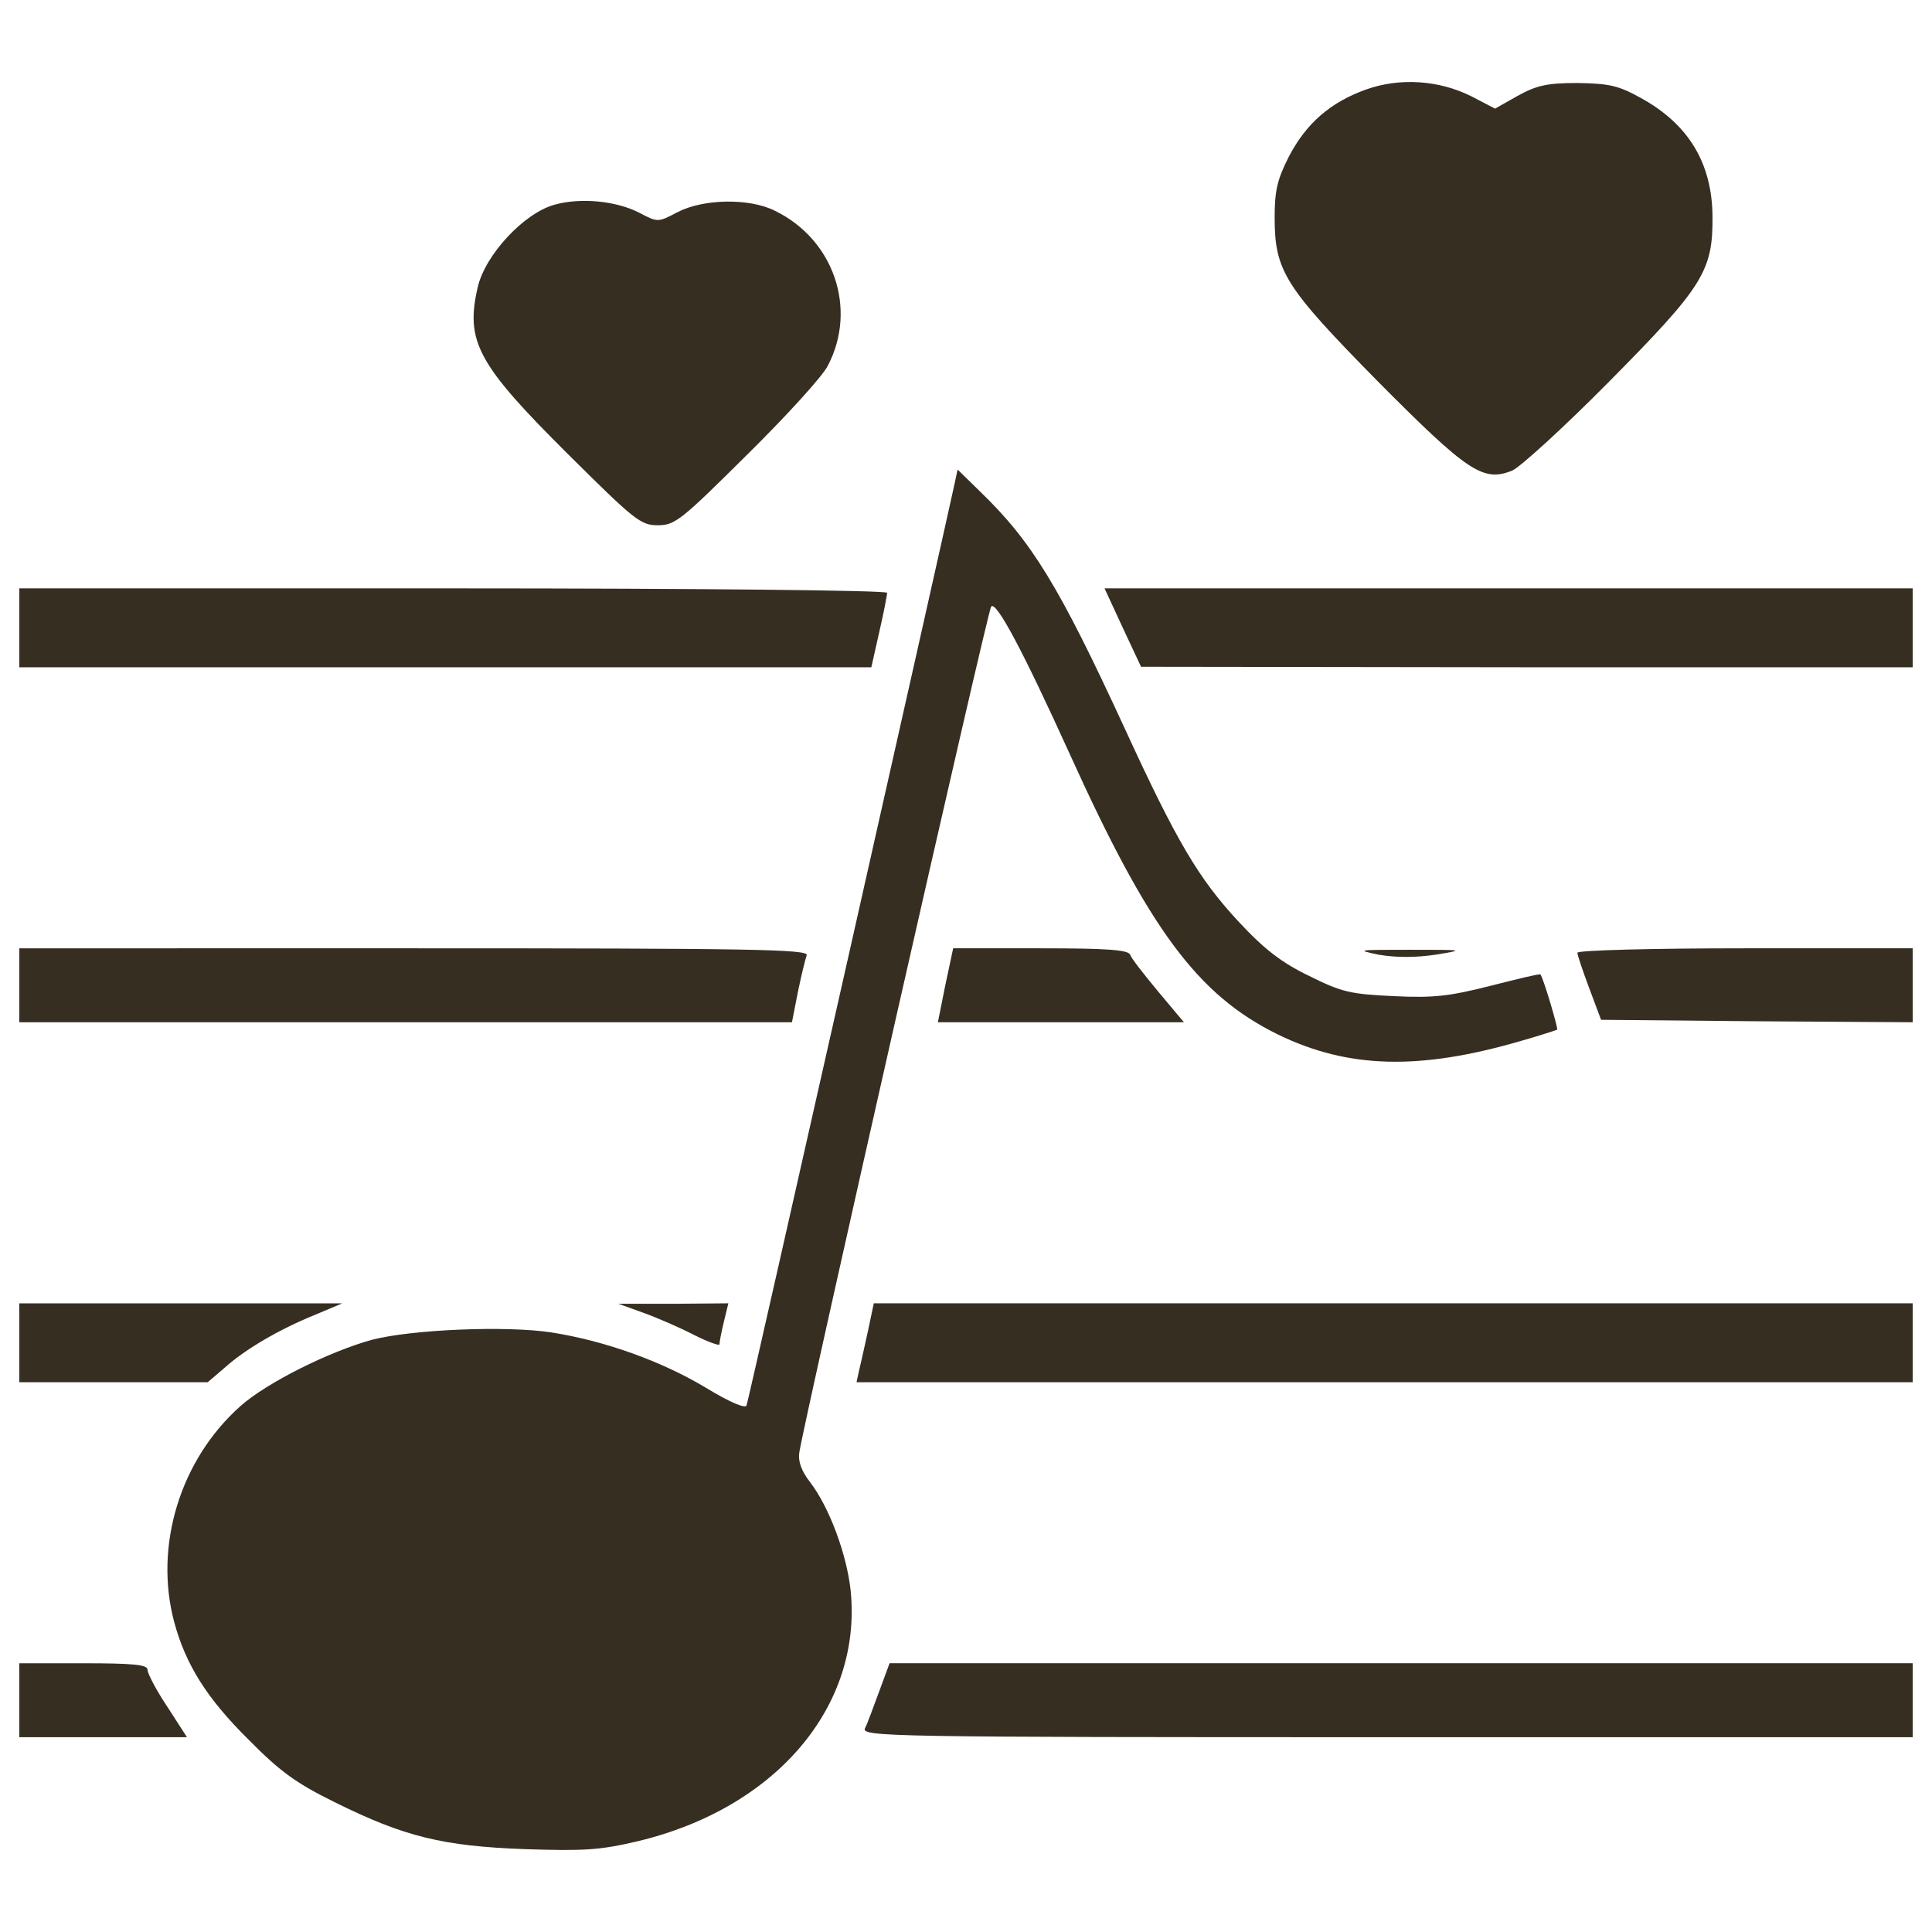
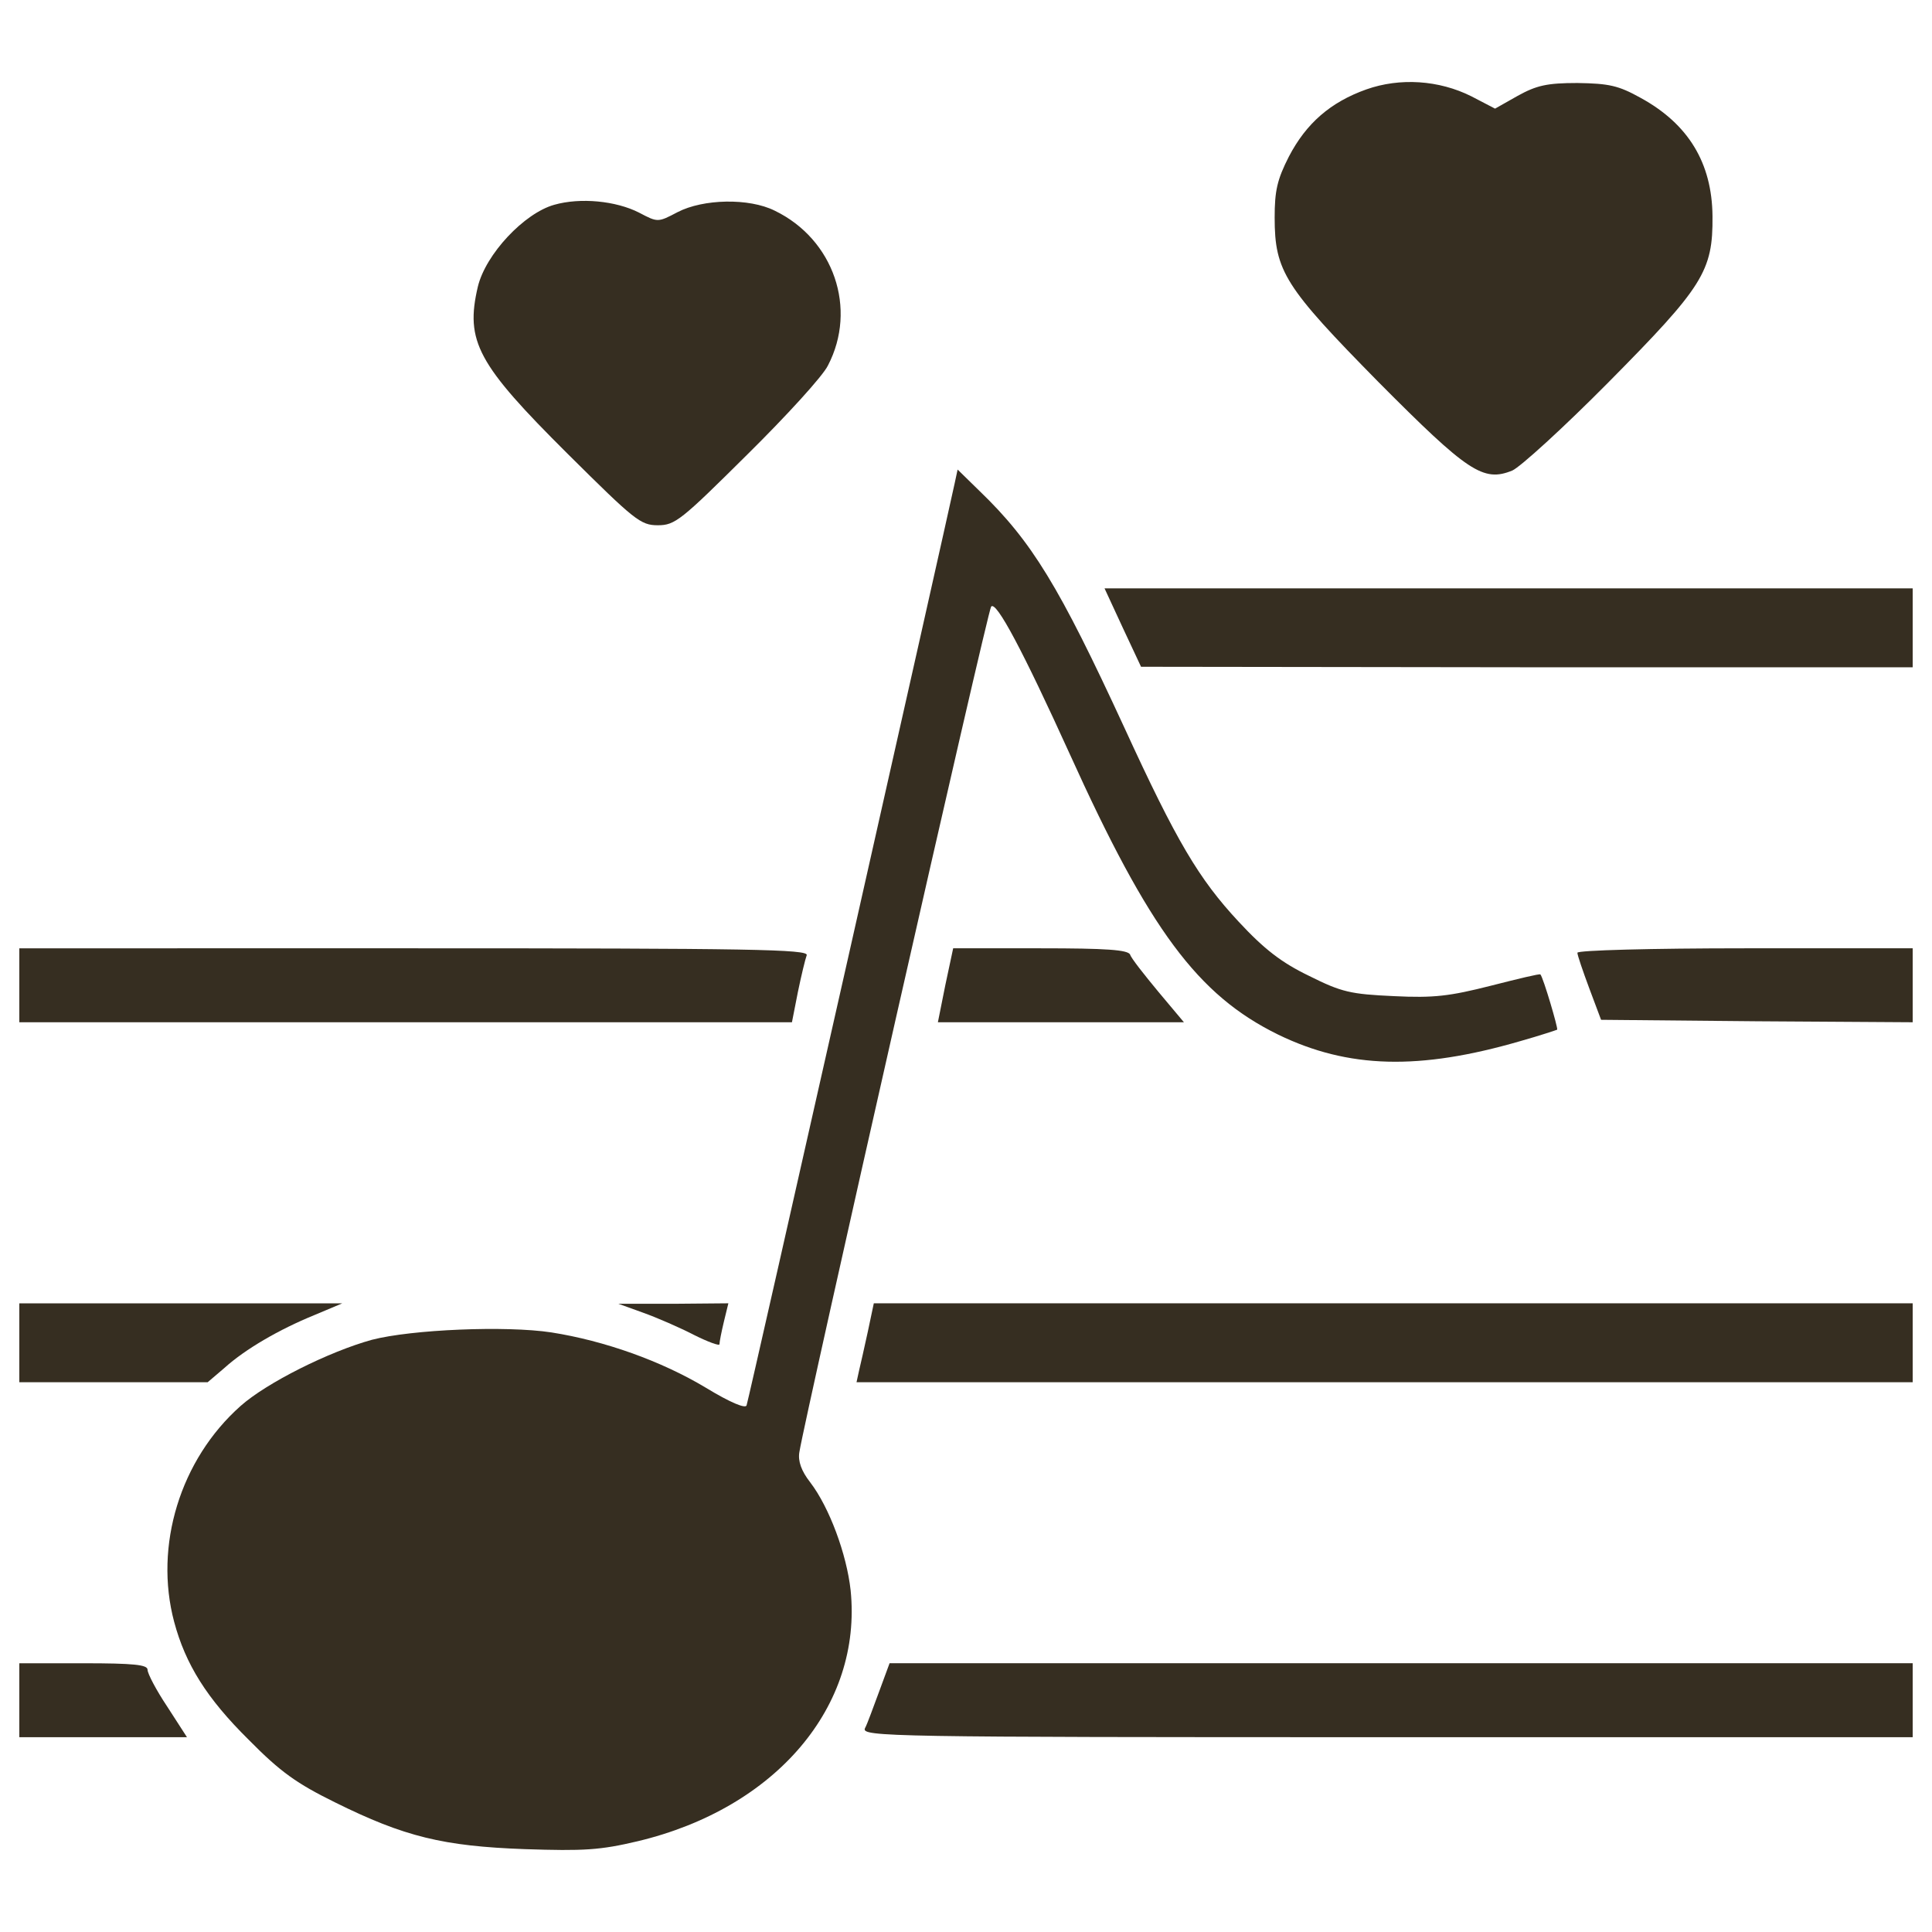
<svg xmlns="http://www.w3.org/2000/svg" fill="#362e21" width="800px" height="800px" viewBox="0 0 1000 1000" version="1.1" enable-background="new 0 0 1000 1000" xml:space="preserve">
  <g>
    <g transform="translate(0,511) scale(0.1,-0.1)">
      <path d="M7072.3,4647.3c-186.3-66.3-311.4-176.1-400.7-347.1c-61.3-120-74-178.6-74-316.5c0-278.2,53.6-359.8,538.5-852.4c461.9-464.5,541.1-518.1,691.6-456.8c40.8,17.9,265.4,222,497.7,456.8c490,495.1,541,574.2,538.5,860c-2.6,275.6-125.1,477.2-372.6,612.5c-114.8,63.8-163.3,74-326.7,76.6c-158.2,0-211.8-12.8-308.8-66.3l-117.4-66.4l-122.5,63.8C7447.5,4695.8,7245.8,4708.6,7072.3,4647.3z" />
      <path d="M2869,4050.1c-155.7-43.4-354.7-255.2-395.6-423.6c-66.4-283.3-2.6-400.7,467-867.7c344.5-342,375.2-367.5,464.5-367.5c89.3,0,120,25.5,464.5,367.5c201.6,199.1,390.5,405.8,416,459.4c153.1,293.5,30.6,653.3-275.6,801.4c-132.7,66.3-370,61.2-502.8-7.7c-102.1-53.6-102.1-53.6-199.1-2.5C3188,4070.5,3004.3,4088.4,2869,4050.1z" />
      <path d="M4941.3,2608.2c-43.4-204.2-1066.8-4746.9-1077-4772.4c-5.1-17.8-81.7,12.8-211.8,91.9c-229.7,137.8-523.2,242.5-798.8,285.8c-234.8,35.7-722.2,15.3-929-38.3c-222-61.3-543.6-222-678.9-342C932-2445,796.7-2891.6,901.4-3284.6c58.7-219.5,168.4-395.6,385.4-610c165.9-168.4,250.1-227.1,446.6-324.1c359.8-178.6,561.5-227.1,982.5-242.4c306.3-10.2,390.5-5.1,584.4,40.8c717.1,171,1163.7,699.3,1102.5,1299c-20.4,186.3-109.7,428.8-209.3,558.9c-45.9,58.7-63.8,109.7-56.1,155.7c28.1,178.6,974.9,4359,992.7,4376.8c25.5,33.2,165.9-232.2,405.8-760.5C5949.4,296,6199.5-40.9,6615.5-245c362.4-176.1,729.9-186.3,1255.6-33.2c99.5,28.1,183.8,56.2,188.9,58.7c5.1,7.7-71.5,268-86.8,285.8c-2.5,5.1-117.4-23-257.8-58.7C7503.6-46,7421.9-56.2,7215.2-46c-224.6,10.2-270.5,20.4-439,104.6c-142.9,68.9-232.2,137.8-364.9,280.7c-206.7,222-321.6,416-592.1,1005.5c-336.9,729.9-477.2,962.1-750.3,1225l-112.3,109.8L4941.3,2608.2z" />
-       <path d="M100,1860.4v-204.2h2205h2205l40.8,181.2c23,99.5,40.8,191.4,40.8,204.2c0,12.8-974.9,23-2245.8,23H100V1860.4z" />
      <path d="M5811.6,1860.4l94.4-201.6l1998.3-2.6H9900v204.2v204.2H7807.3H5717.1L5811.6,1860.4z" />
-       <path d="M100,10.2v-191.4h2000.8h1998.3l30.6,155.7c17.9,86.8,38.3,171,45.9,191.4c10.2,30.6-290.9,35.7-2031.5,35.7H100V10.2z" />
+       <path d="M100,10.2v-191.4h2000.8h1998.3l30.6,155.7c17.9,86.8,38.3,171,45.9,191.4c10.2,30.6-290.9,35.7-2031.5,35.7H100V10.2" />
      <path d="M4892.8,10.2l-38.3-191.4H5490h638L5995.3-23c-74,89.3-140.4,173.5-145.5,191.4c-10.2,25.5-122.5,33.2-464.5,33.2h-451.7L4892.8,10.2z" />
-       <path d="M7136.1,168.4c91.9-15.3,188.8-15.3,293.5,0c155.7,25.5,153.1,25.5-132.7,25.5C7028.9,193.9,7013.6,193.9,7136.1,168.4z" />
      <path d="M8164.6,178.6c0-12.8,28.1-94.4,61.3-183.8l61.2-163.3l806.5-7.6l806.4-5.1V10.2v191.4h-867.7C8549.9,201.6,8164.6,191.4,8164.6,178.6z" />
      <path d="M100-1840.1v-204.2h487.5h487.5l86.8,74c107.2,97,283.3,199.1,464.5,273.1l145.5,61.2H937.1H100V-1840.1z" />
      <path d="M3328.4-1684.4c71.5-25.5,188.9-76.6,262.9-114.8c71.5-35.7,132.7-58.7,132.7-48.5c0,12.8,10.2,63.8,23,117.4l23,94.4l-285.8-2.5h-283.3L3328.4-1684.4z" />
      <path d="M4492.1-1781.4c-17.9-81.7-38.3-173.5-45.9-204.2l-12.8-58.7h2733.3H9900v204.2v204.2H7212.7H4522.8L4492.1-1781.4z" />
      <path d="M100-3690.4v-191.4h433.9h433.9l-102.1,158.2c-56.2,84.2-102.1,171-102.1,191.4c0,25.5-71.5,33.2-331.8,33.2H100V-3690.4z" />
      <path d="M4550.8-3644.4c-30.6-81.7-61.2-168.4-74-191.4c-17.9-43.4,120-45.9,2702.7-45.9H9900v191.4v191.4H7250.9H4604.4L4550.8-3644.4z" />
    </g>
  </g>
</svg>